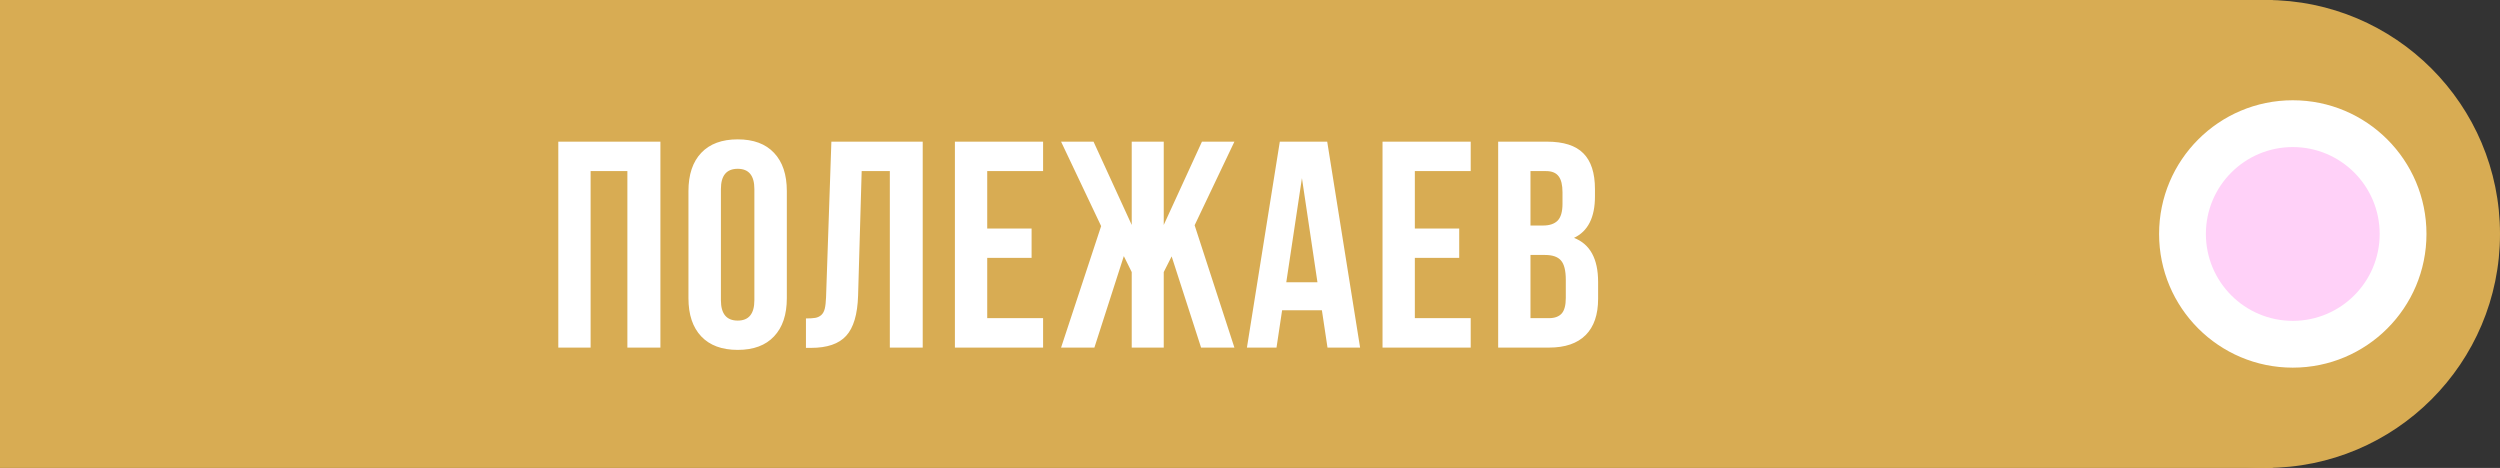
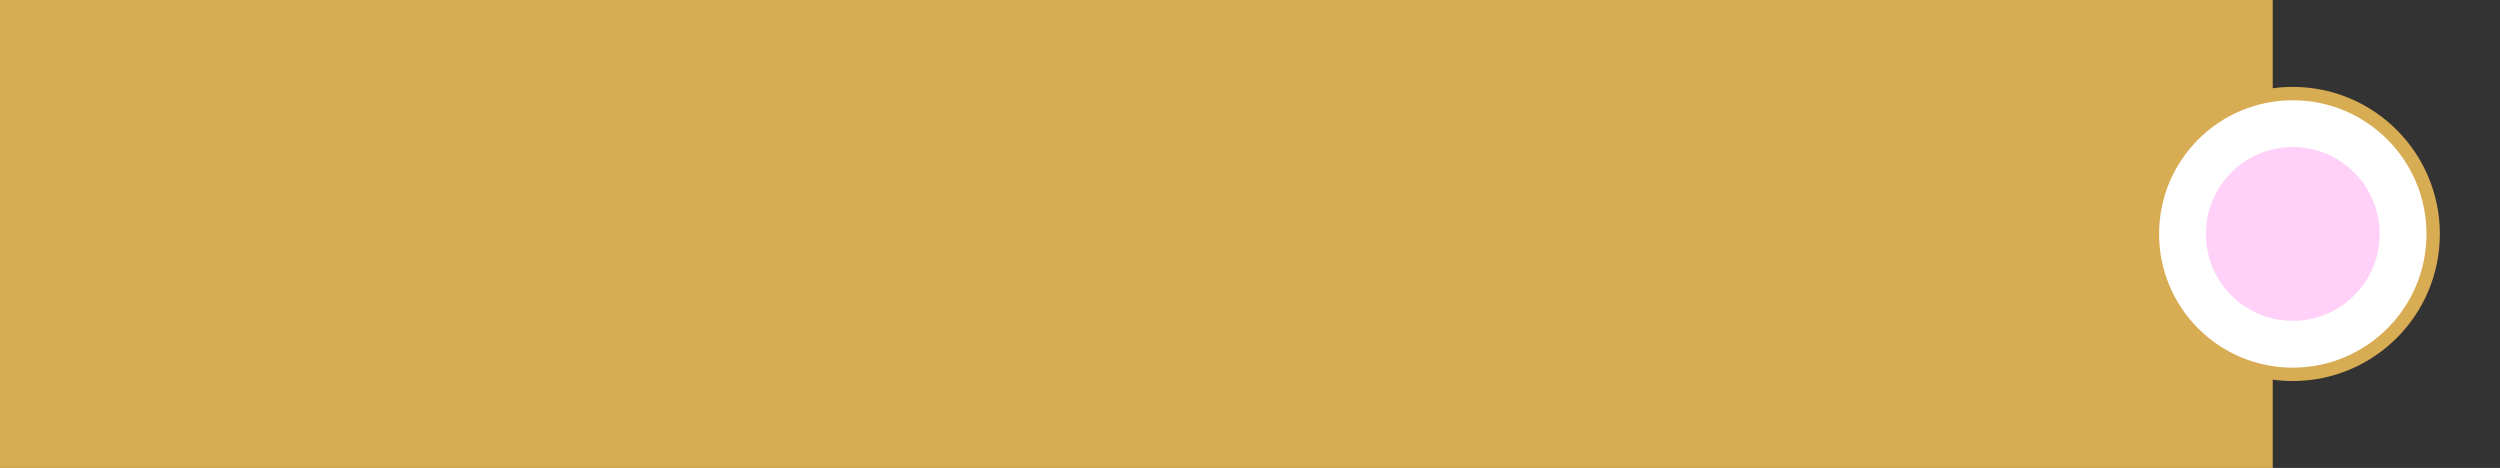
<svg xmlns="http://www.w3.org/2000/svg" width="187" height="35" viewBox="0 0 187 35" fill="none">
  <rect x="0" y="0" width="187" height="35" fill="#333333" stroke="none" />
  <rect width="170" height="35" fill="#D8AC53" />
-   <path d="M41.761 26V10.596H49.399V26H46.928V12.798H44.178V26H41.761ZM51.496 22.305V14.291C51.496 13.059 51.815 12.107 52.452 11.434C53.09 10.76 53.999 10.424 55.181 10.424C56.362 10.424 57.268 10.76 57.898 11.434C58.536 12.107 58.855 13.059 58.855 14.291V22.305C58.855 23.537 58.536 24.489 57.898 25.162C57.268 25.835 56.362 26.172 55.181 26.172C53.999 26.172 53.09 25.835 52.452 25.162C51.815 24.489 51.496 23.537 51.496 22.305ZM53.924 22.455C53.924 23.472 54.343 23.98 55.181 23.98C56.011 23.98 56.427 23.472 56.427 22.455V14.141C56.427 13.131 56.011 12.626 55.181 12.626C54.343 12.626 53.924 13.131 53.924 14.141V22.455ZM60.285 26.021V23.819C60.586 23.819 60.819 23.805 60.984 23.776C61.148 23.748 61.295 23.68 61.424 23.572C61.553 23.458 61.642 23.297 61.693 23.089C61.743 22.881 61.775 22.598 61.789 22.24L62.187 10.596H69.019V26H66.559V12.798H64.453L64.185 22.111C64.142 23.515 63.845 24.518 63.293 25.119C62.749 25.721 61.872 26.021 60.661 26.021H60.285ZM71.427 26V10.596H78.023V12.798H73.844V17.095H77.163V19.286H73.844V23.798H78.023V26H71.427ZM79.368 26L82.365 16.912L79.368 10.596H81.796L84.653 16.826V10.596H87.048V16.826L89.906 10.596H92.334L89.358 16.848L92.334 26H89.841L87.639 19.179L87.048 20.35V26H84.653V20.35L84.062 19.157L81.86 26H79.368ZM93.27 26L95.73 10.596H99.275L101.735 26H99.297L98.878 23.207H95.902L95.483 26H93.27ZM96.214 21.112H98.545L97.385 13.324L96.214 21.112ZM103.413 26V10.596H110.009V12.798H105.83V17.095H109.149V19.286H105.83V23.798H110.009V26H103.413ZM112.063 26V10.596H115.715C116.954 10.596 117.86 10.886 118.433 11.466C119.013 12.046 119.303 12.938 119.303 14.141V14.688C119.303 16.264 118.78 17.299 117.735 17.793C118.938 18.259 119.539 19.358 119.539 21.091V22.348C119.539 23.537 119.228 24.442 118.605 25.065C117.982 25.689 117.069 26 115.865 26H112.063ZM114.48 23.798H115.865C116.288 23.798 116.603 23.683 116.811 23.454C117.018 23.225 117.122 22.835 117.122 22.283V20.94C117.122 20.239 117.001 19.752 116.757 19.48C116.521 19.207 116.123 19.071 115.565 19.071H114.48V23.798ZM114.48 16.869H115.425C115.905 16.869 116.266 16.747 116.51 16.504C116.753 16.253 116.875 15.834 116.875 15.247V14.388C116.875 13.836 116.779 13.435 116.585 13.185C116.392 12.927 116.08 12.798 115.651 12.798H114.48V16.869Z" fill="white" />
-   <circle cx="169.5" cy="17.5" r="17.5" fill="#D8AC53" />
  <circle cx="171.5" cy="17.5" r="10.5" fill="white" />
  <circle cx="171.5" cy="17.5" r="10.5" stroke="#D8AC53" />
  <circle cx="171.5" cy="17.5" r="6.5" fill="#FFD1F8" />
</svg>